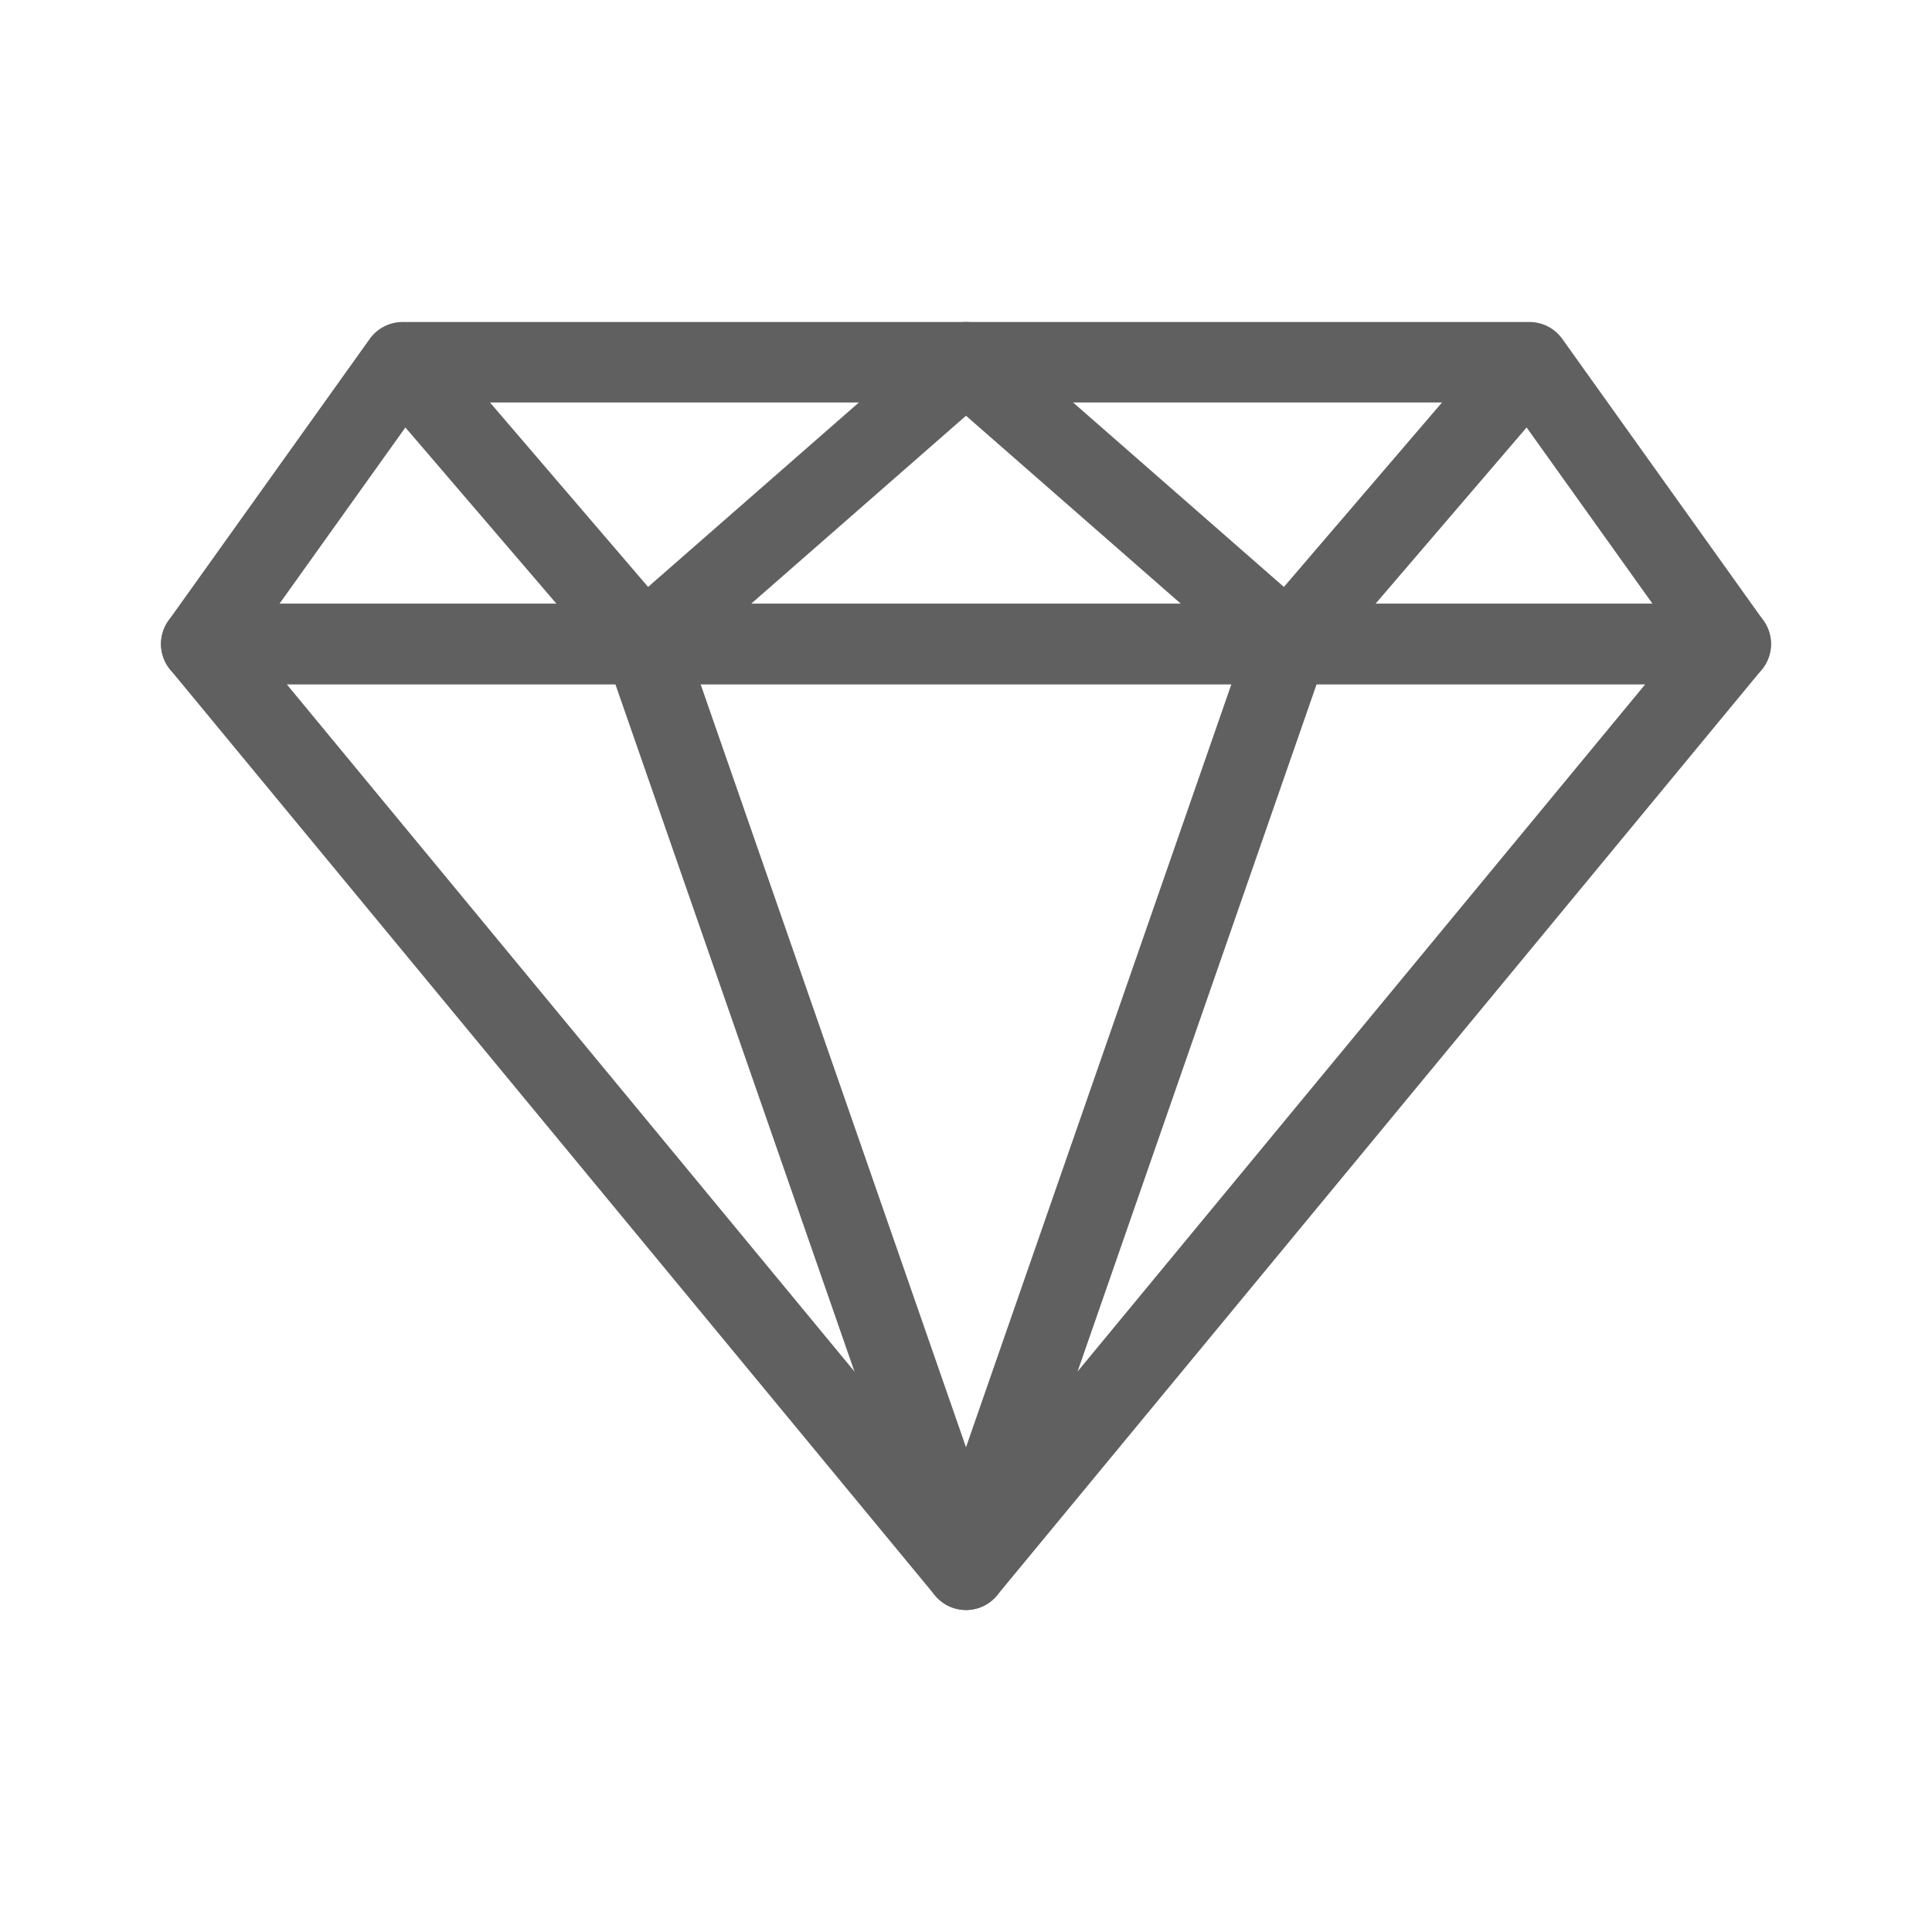
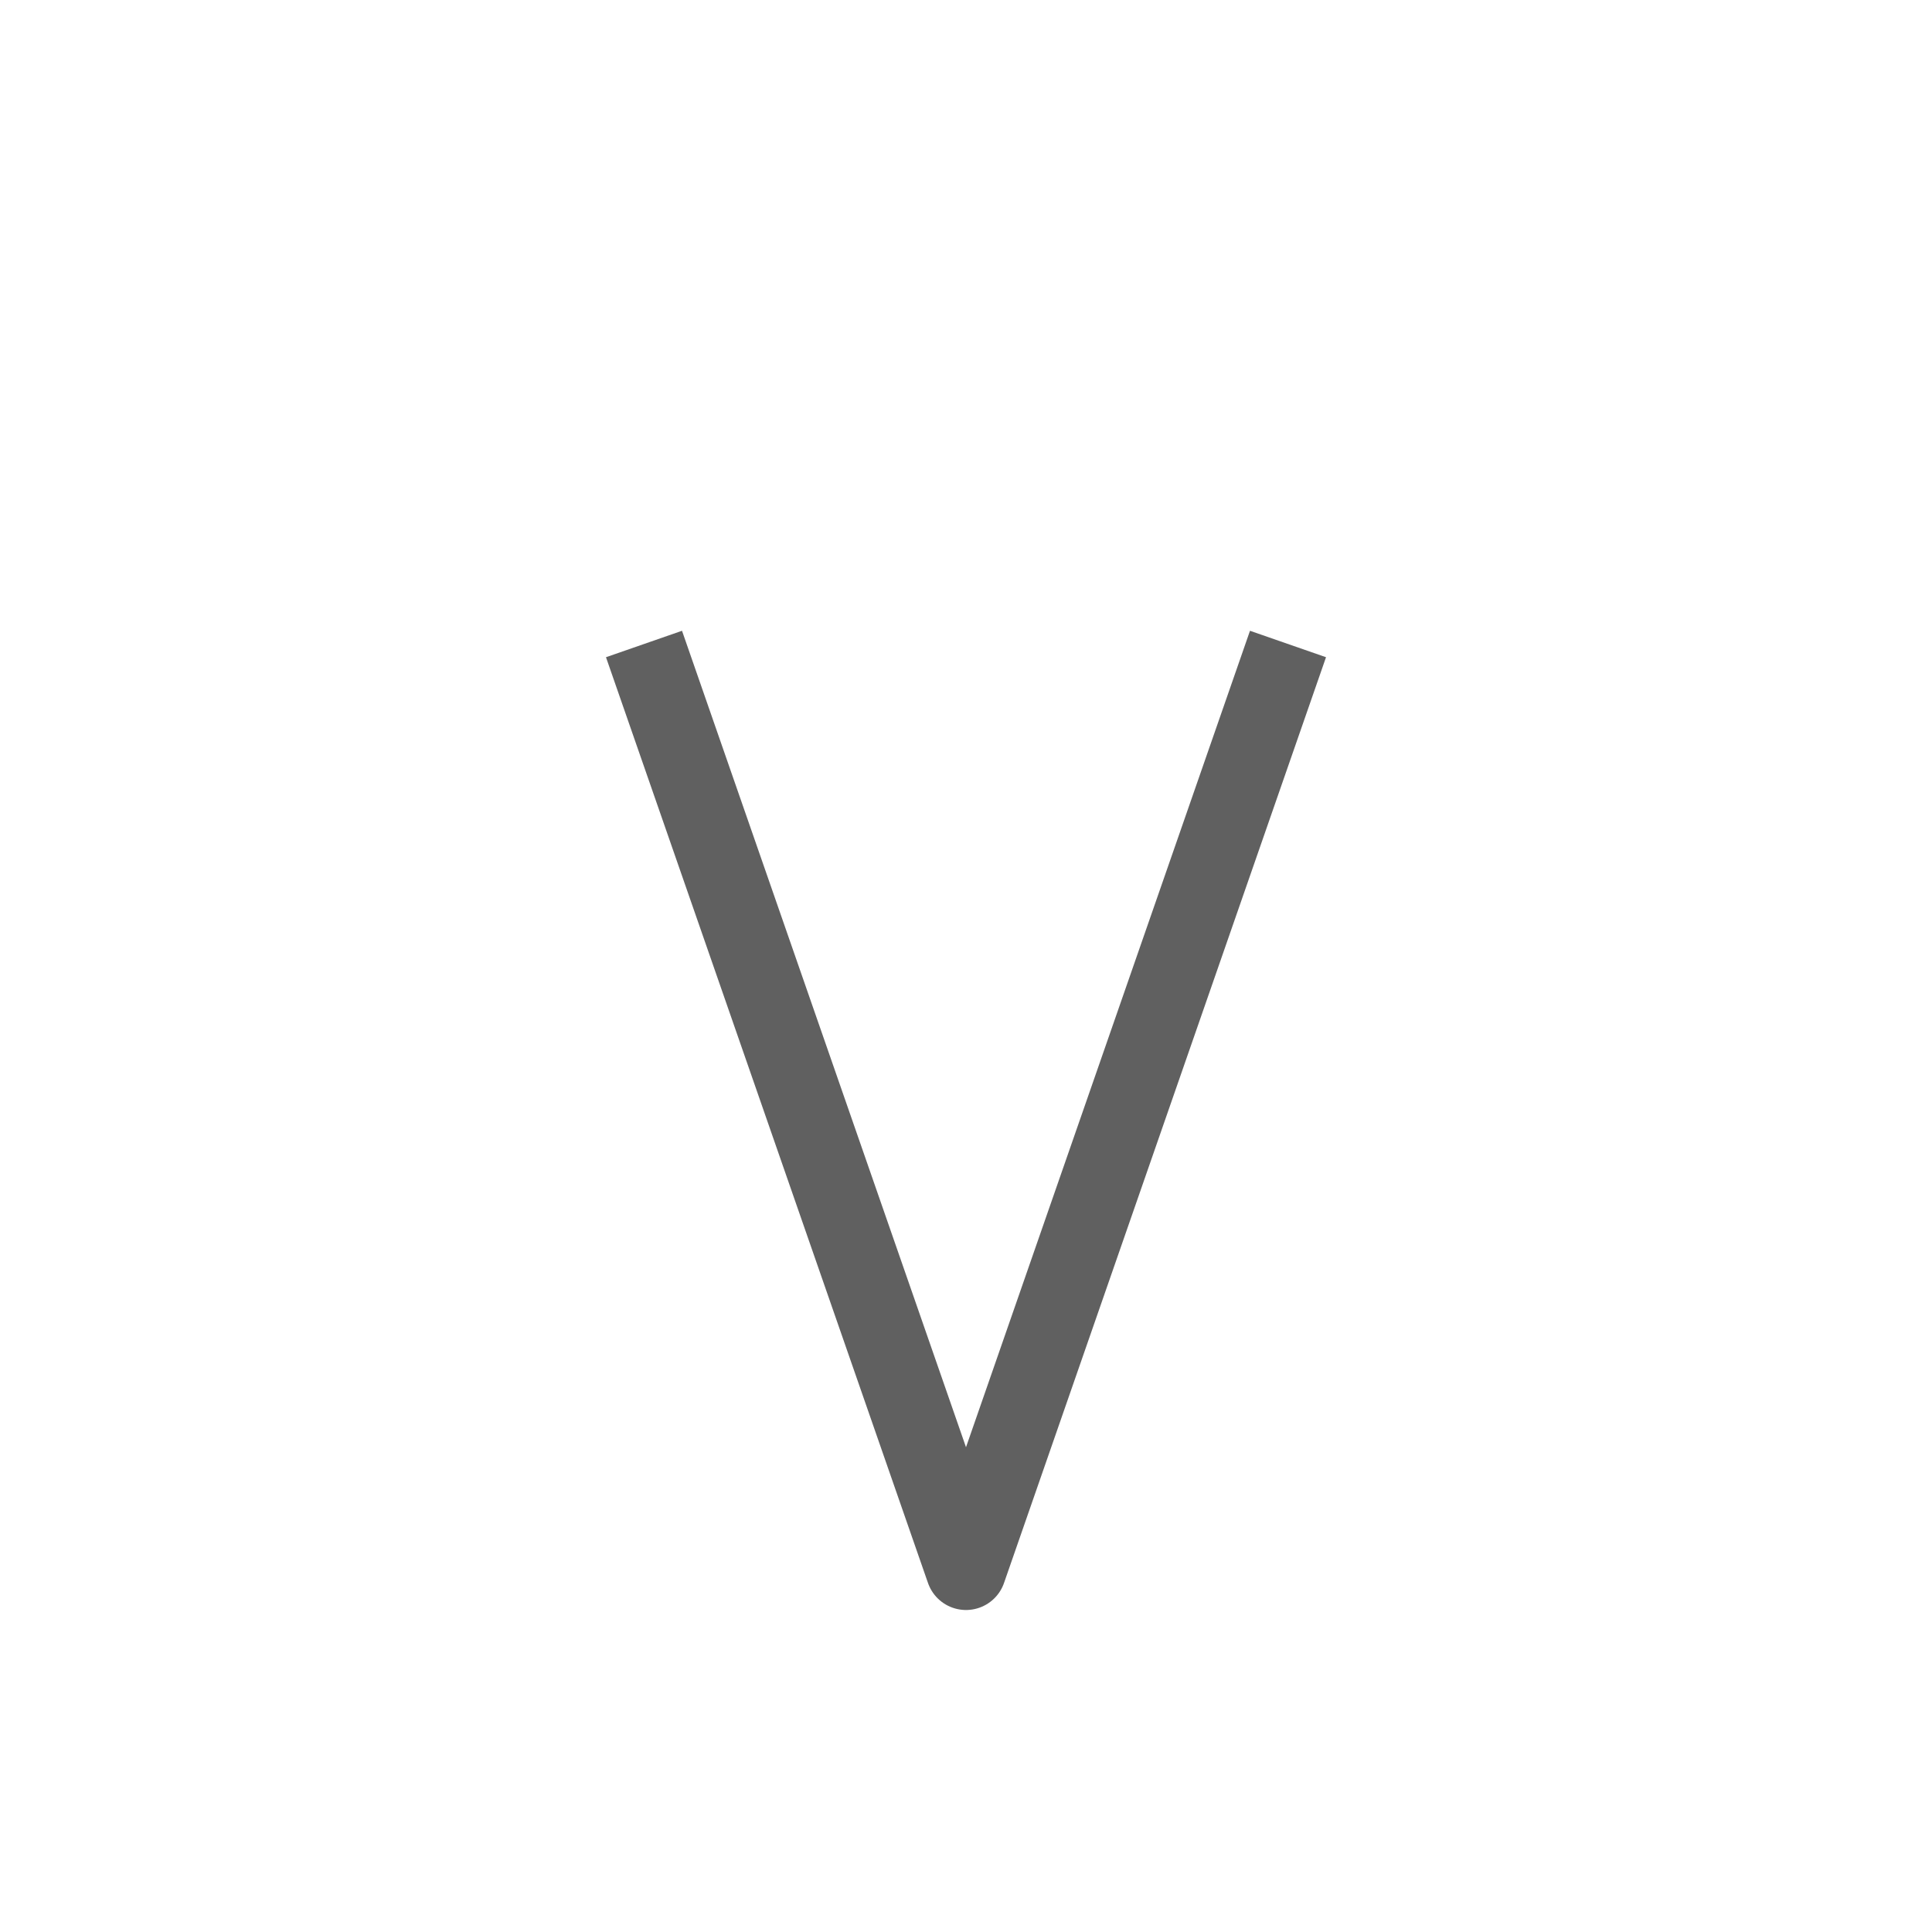
<svg xmlns="http://www.w3.org/2000/svg" width="48" height="48" viewBox="0 0 48 48" fill="none">
-   <path d="M43 16H5L10 9H38L43 16Z" stroke="#606060" stroke-width="2" stroke-linejoin="round" />
-   <path d="M24 39L5 16H24H43L24 39Z" stroke="#606060" stroke-width="2" stroke-linejoin="round" />
-   <path d="M10 9L16 16L24 9L32 16L38 9" stroke="#606060" stroke-width="2" stroke-linejoin="round" />
  <path d="M16 16L24 39L32 16" stroke="#606060" stroke-width="2" stroke-linejoin="round" />
</svg>